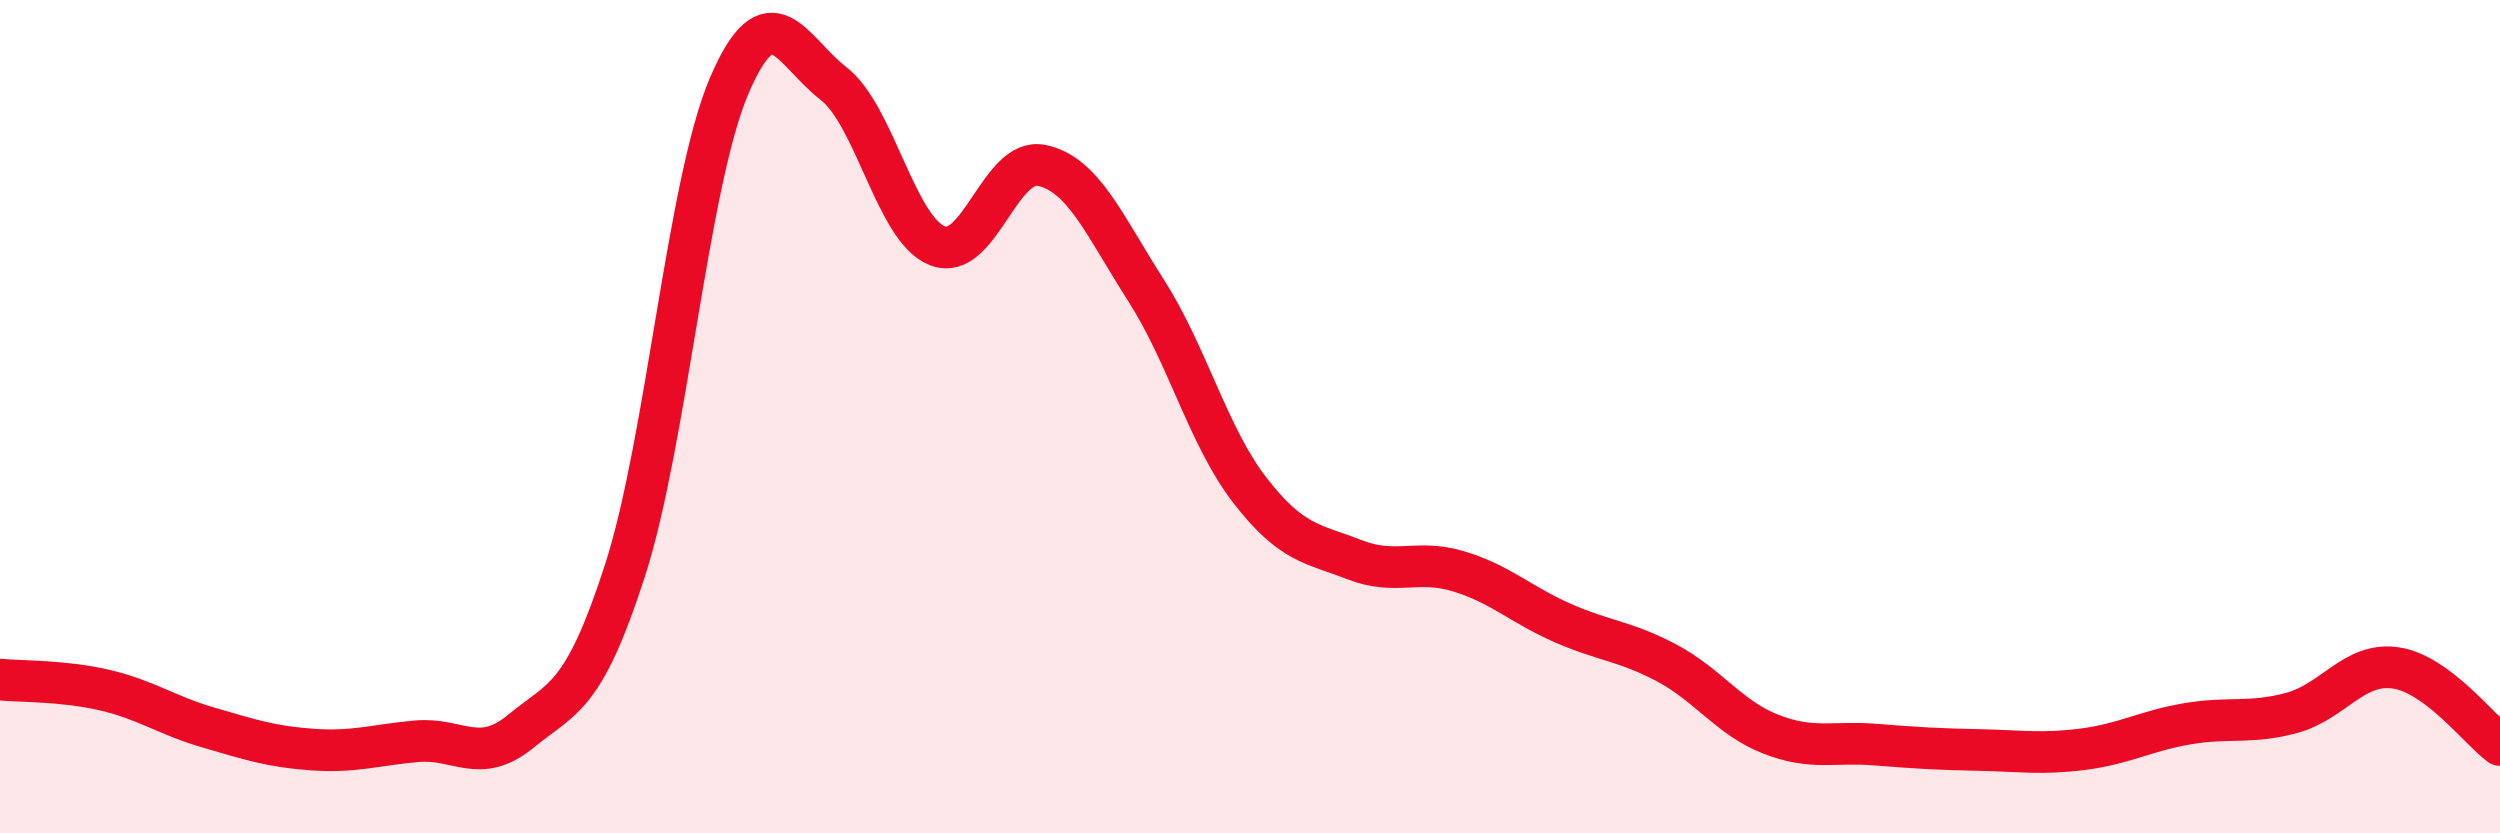
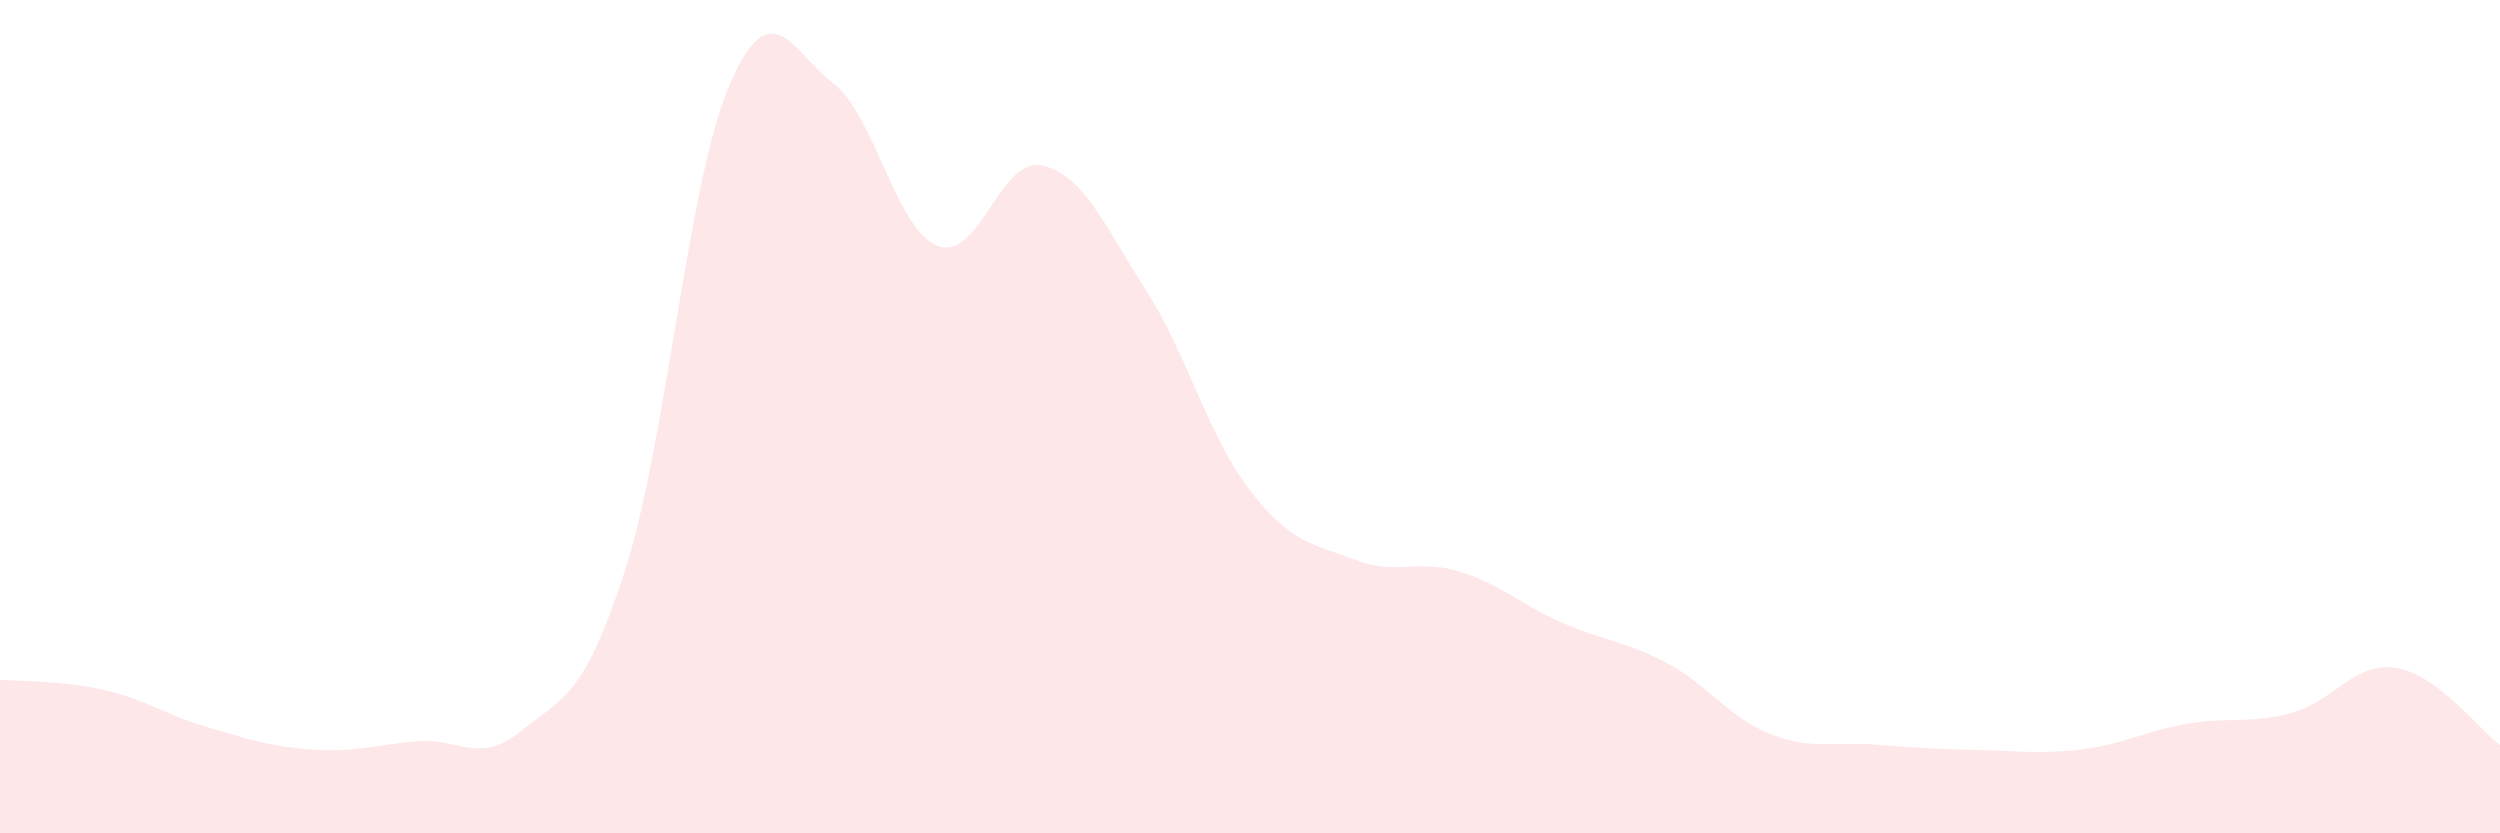
<svg xmlns="http://www.w3.org/2000/svg" width="60" height="20" viewBox="0 0 60 20">
  <path d="M 0,16.31 C 0.5,16.36 1.5,16.33 2.5,16.56 C 3.5,16.79 4,17.17 5,17.46 C 6,17.75 6.5,17.92 7.5,17.99 C 8.5,18.06 9,17.88 10,17.79 C 11,17.7 11.5,18.37 12.5,17.55 C 13.5,16.73 14,16.79 15,13.69 C 16,10.59 16.5,4.4 17.5,2.06 C 18.5,-0.28 19,1.23 20,2 C 21,2.77 21.5,5.51 22.5,5.9 C 23.5,6.29 24,3.76 25,3.97 C 26,4.18 26.5,5.4 27.5,6.96 C 28.5,8.52 29,10.48 30,11.77 C 31,13.06 31.5,13.04 32.5,13.43 C 33.5,13.82 34,13.41 35,13.71 C 36,14.01 36.5,14.51 37.5,14.95 C 38.5,15.39 39,15.38 40,15.91 C 41,16.44 41.5,17.23 42.5,17.62 C 43.5,18.01 44,17.79 45,17.87 C 46,17.95 46.5,17.98 47.5,18 C 48.5,18.02 49,18.11 50,17.98 C 51,17.85 51.5,17.54 52.5,17.37 C 53.5,17.2 54,17.38 55,17.11 C 56,16.84 56.5,15.88 57.5,16.03 C 58.5,16.18 59.5,17.51 60,17.88L60 20L0 20Z" fill="#EB0A25" opacity="0.1" stroke-linecap="round" stroke-linejoin="round" />
-   <path d="M 0,16.31 C 0.5,16.36 1.5,16.33 2.5,16.56 C 3.5,16.79 4,17.17 5,17.46 C 6,17.75 6.5,17.92 7.5,17.99 C 8.5,18.06 9,17.88 10,17.79 C 11,17.7 11.5,18.37 12.5,17.55 C 13.5,16.73 14,16.79 15,13.69 C 16,10.59 16.5,4.4 17.5,2.06 C 18.5,-0.28 19,1.23 20,2 C 21,2.77 21.5,5.51 22.5,5.9 C 23.5,6.29 24,3.76 25,3.97 C 26,4.18 26.5,5.4 27.5,6.96 C 28.5,8.52 29,10.48 30,11.77 C 31,13.06 31.5,13.04 32.5,13.43 C 33.5,13.82 34,13.41 35,13.71 C 36,14.01 36.5,14.51 37.5,14.95 C 38.5,15.39 39,15.38 40,15.91 C 41,16.44 41.5,17.23 42.5,17.62 C 43.5,18.01 44,17.79 45,17.87 C 46,17.95 46.5,17.98 47.5,18 C 48.5,18.02 49,18.11 50,17.98 C 51,17.85 51.5,17.54 52.5,17.37 C 53.5,17.2 54,17.38 55,17.11 C 56,16.84 56.5,15.88 57.5,16.03 C 58.5,16.18 59.5,17.51 60,17.88" stroke="#EB0A25" stroke-width="1" fill="none" stroke-linecap="round" stroke-linejoin="round" />
</svg>